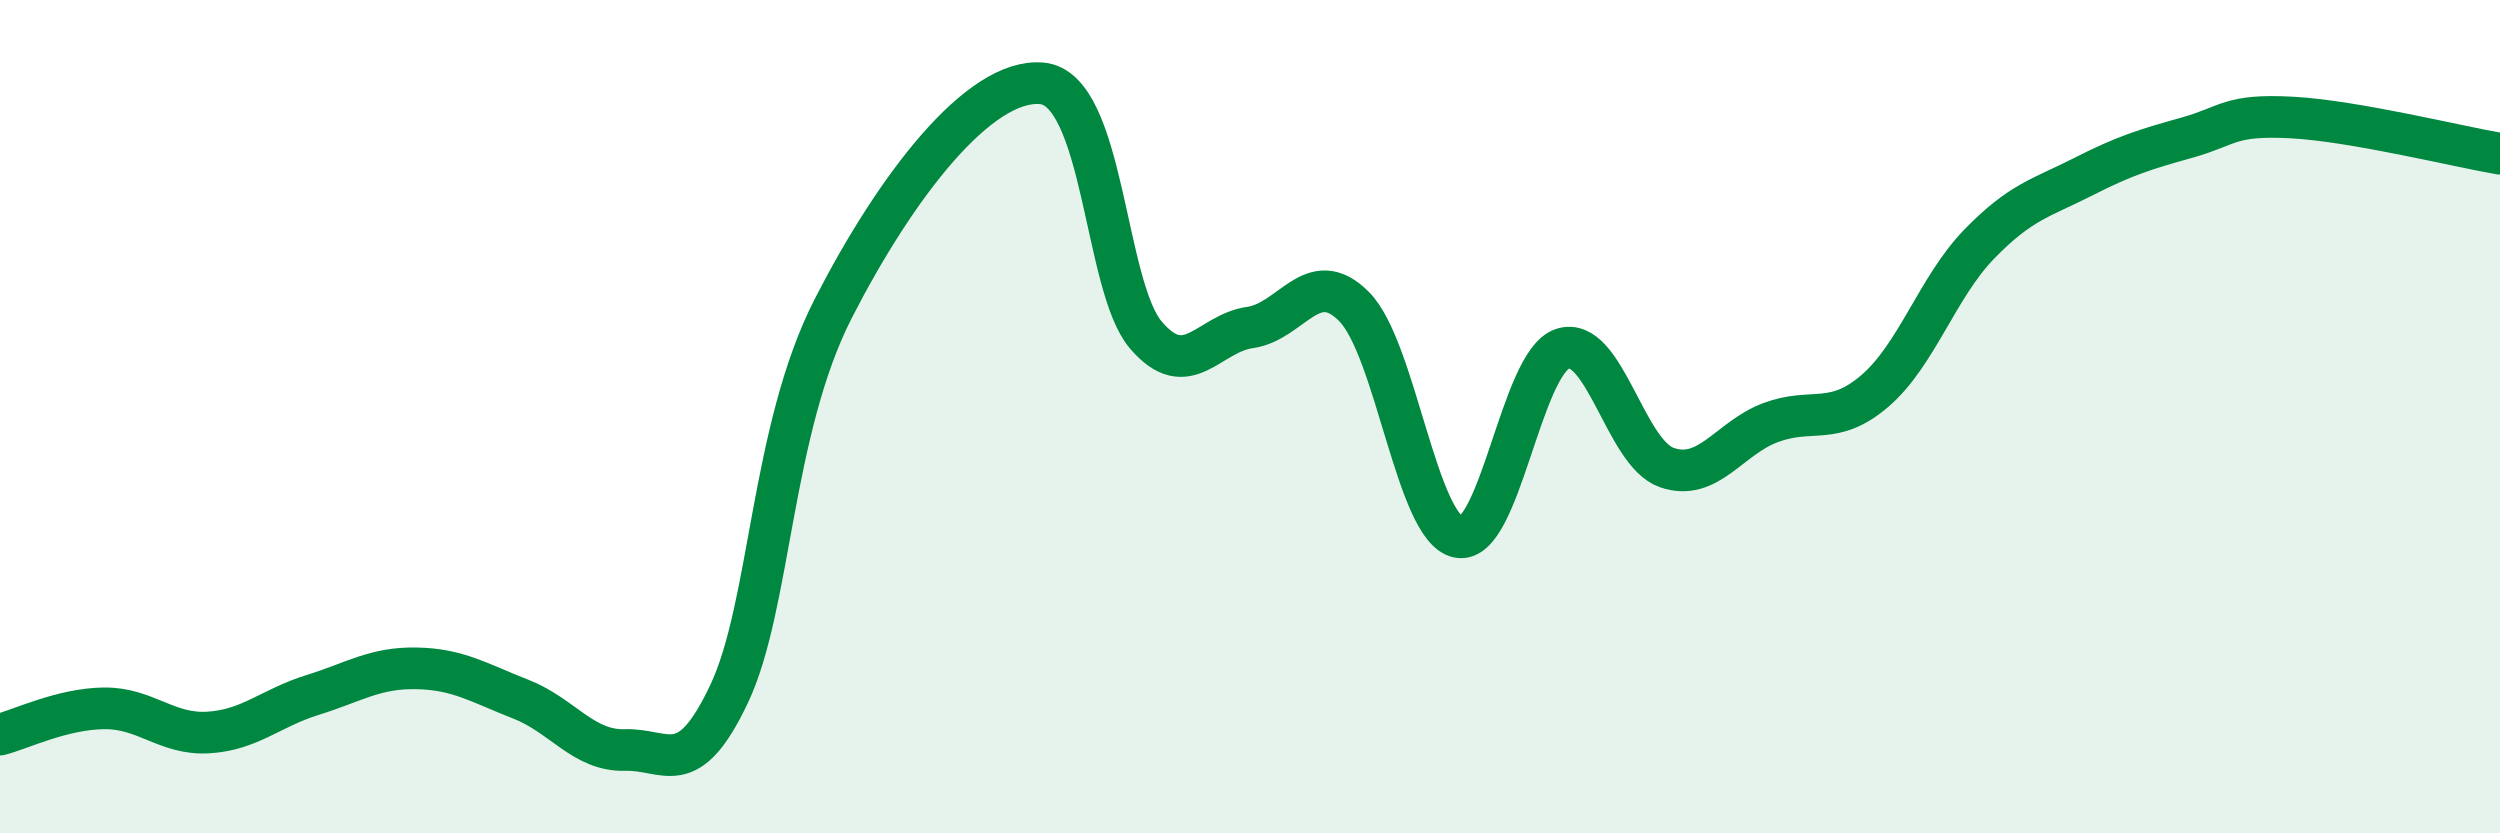
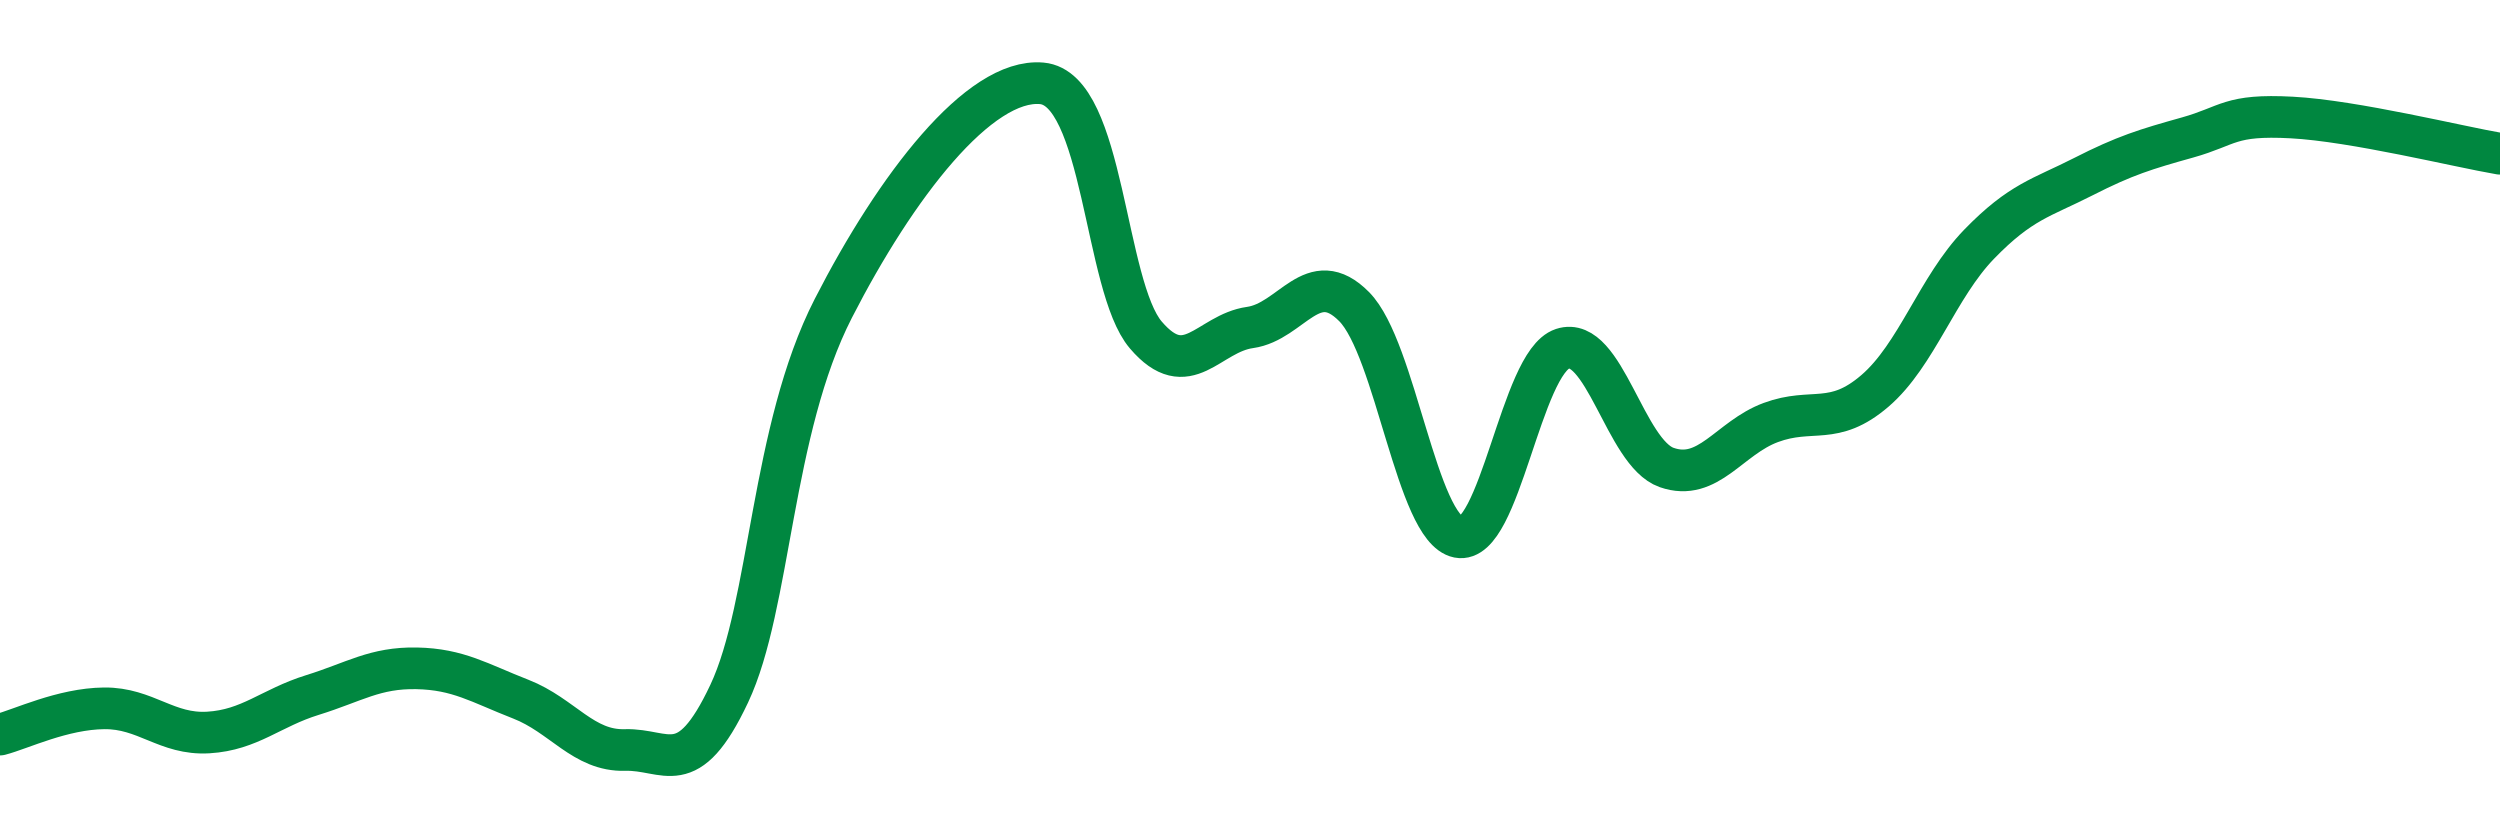
<svg xmlns="http://www.w3.org/2000/svg" width="60" height="20" viewBox="0 0 60 20">
-   <path d="M 0,17.63 C 0.5,17.5 1.5,17.01 2.5,17 C 3.5,16.99 4,17.64 5,17.58 C 6,17.52 6.5,16.99 7.5,16.68 C 8.5,16.37 9,16.02 10,16.04 C 11,16.06 11.5,16.39 12.5,16.78 C 13.5,17.17 14,18.03 15,18 C 16,17.97 16.5,18.77 17.5,16.65 C 18.5,14.53 18.5,10.33 20,7.4 C 21.5,4.47 23.5,1.87 25,2 C 26.5,2.13 26.5,6.87 27.5,8.04 C 28.5,9.21 29,8 30,7.86 C 31,7.72 31.5,6.35 32.5,7.36 C 33.5,8.37 34,12.69 35,12.89 C 36,13.09 36.5,8.7 37.5,8.37 C 38.5,8.04 39,10.87 40,11.22 C 41,11.57 41.5,10.51 42.5,10.14 C 43.5,9.77 44,10.24 45,9.38 C 46,8.52 46.5,6.89 47.5,5.86 C 48.5,4.83 49,4.75 50,4.24 C 51,3.73 51.5,3.58 52.5,3.3 C 53.5,3.02 53.5,2.74 55,2.82 C 56.5,2.9 59,3.52 60,3.69L60 20L0 20Z" fill="#008740" opacity="0.1" stroke-linecap="round" stroke-linejoin="round" />
  <path d="M 0,17.63 C 0.5,17.5 1.5,17.01 2.5,17 C 3.5,16.99 4,17.64 5,17.58 C 6,17.52 6.5,16.99 7.5,16.68 C 8.5,16.37 9,16.02 10,16.04 C 11,16.06 11.5,16.39 12.5,16.78 C 13.5,17.17 14,18.03 15,18 C 16,17.97 16.5,18.77 17.5,16.65 C 18.5,14.53 18.5,10.33 20,7.4 C 21.5,4.47 23.5,1.87 25,2 C 26.5,2.13 26.5,6.87 27.5,8.04 C 28.5,9.21 29,8 30,7.86 C 31,7.72 31.5,6.35 32.5,7.36 C 33.5,8.37 34,12.69 35,12.89 C 36,13.09 36.5,8.7 37.5,8.37 C 38.5,8.04 39,10.87 40,11.22 C 41,11.57 41.5,10.51 42.5,10.14 C 43.5,9.77 44,10.24 45,9.38 C 46,8.52 46.5,6.89 47.5,5.86 C 48.5,4.83 49,4.75 50,4.24 C 51,3.73 51.5,3.58 52.5,3.3 C 53.5,3.02 53.5,2.74 55,2.82 C 56.5,2.9 59,3.52 60,3.69" stroke="#008740" stroke-width="1" fill="none" stroke-linecap="round" stroke-linejoin="round" />
</svg>